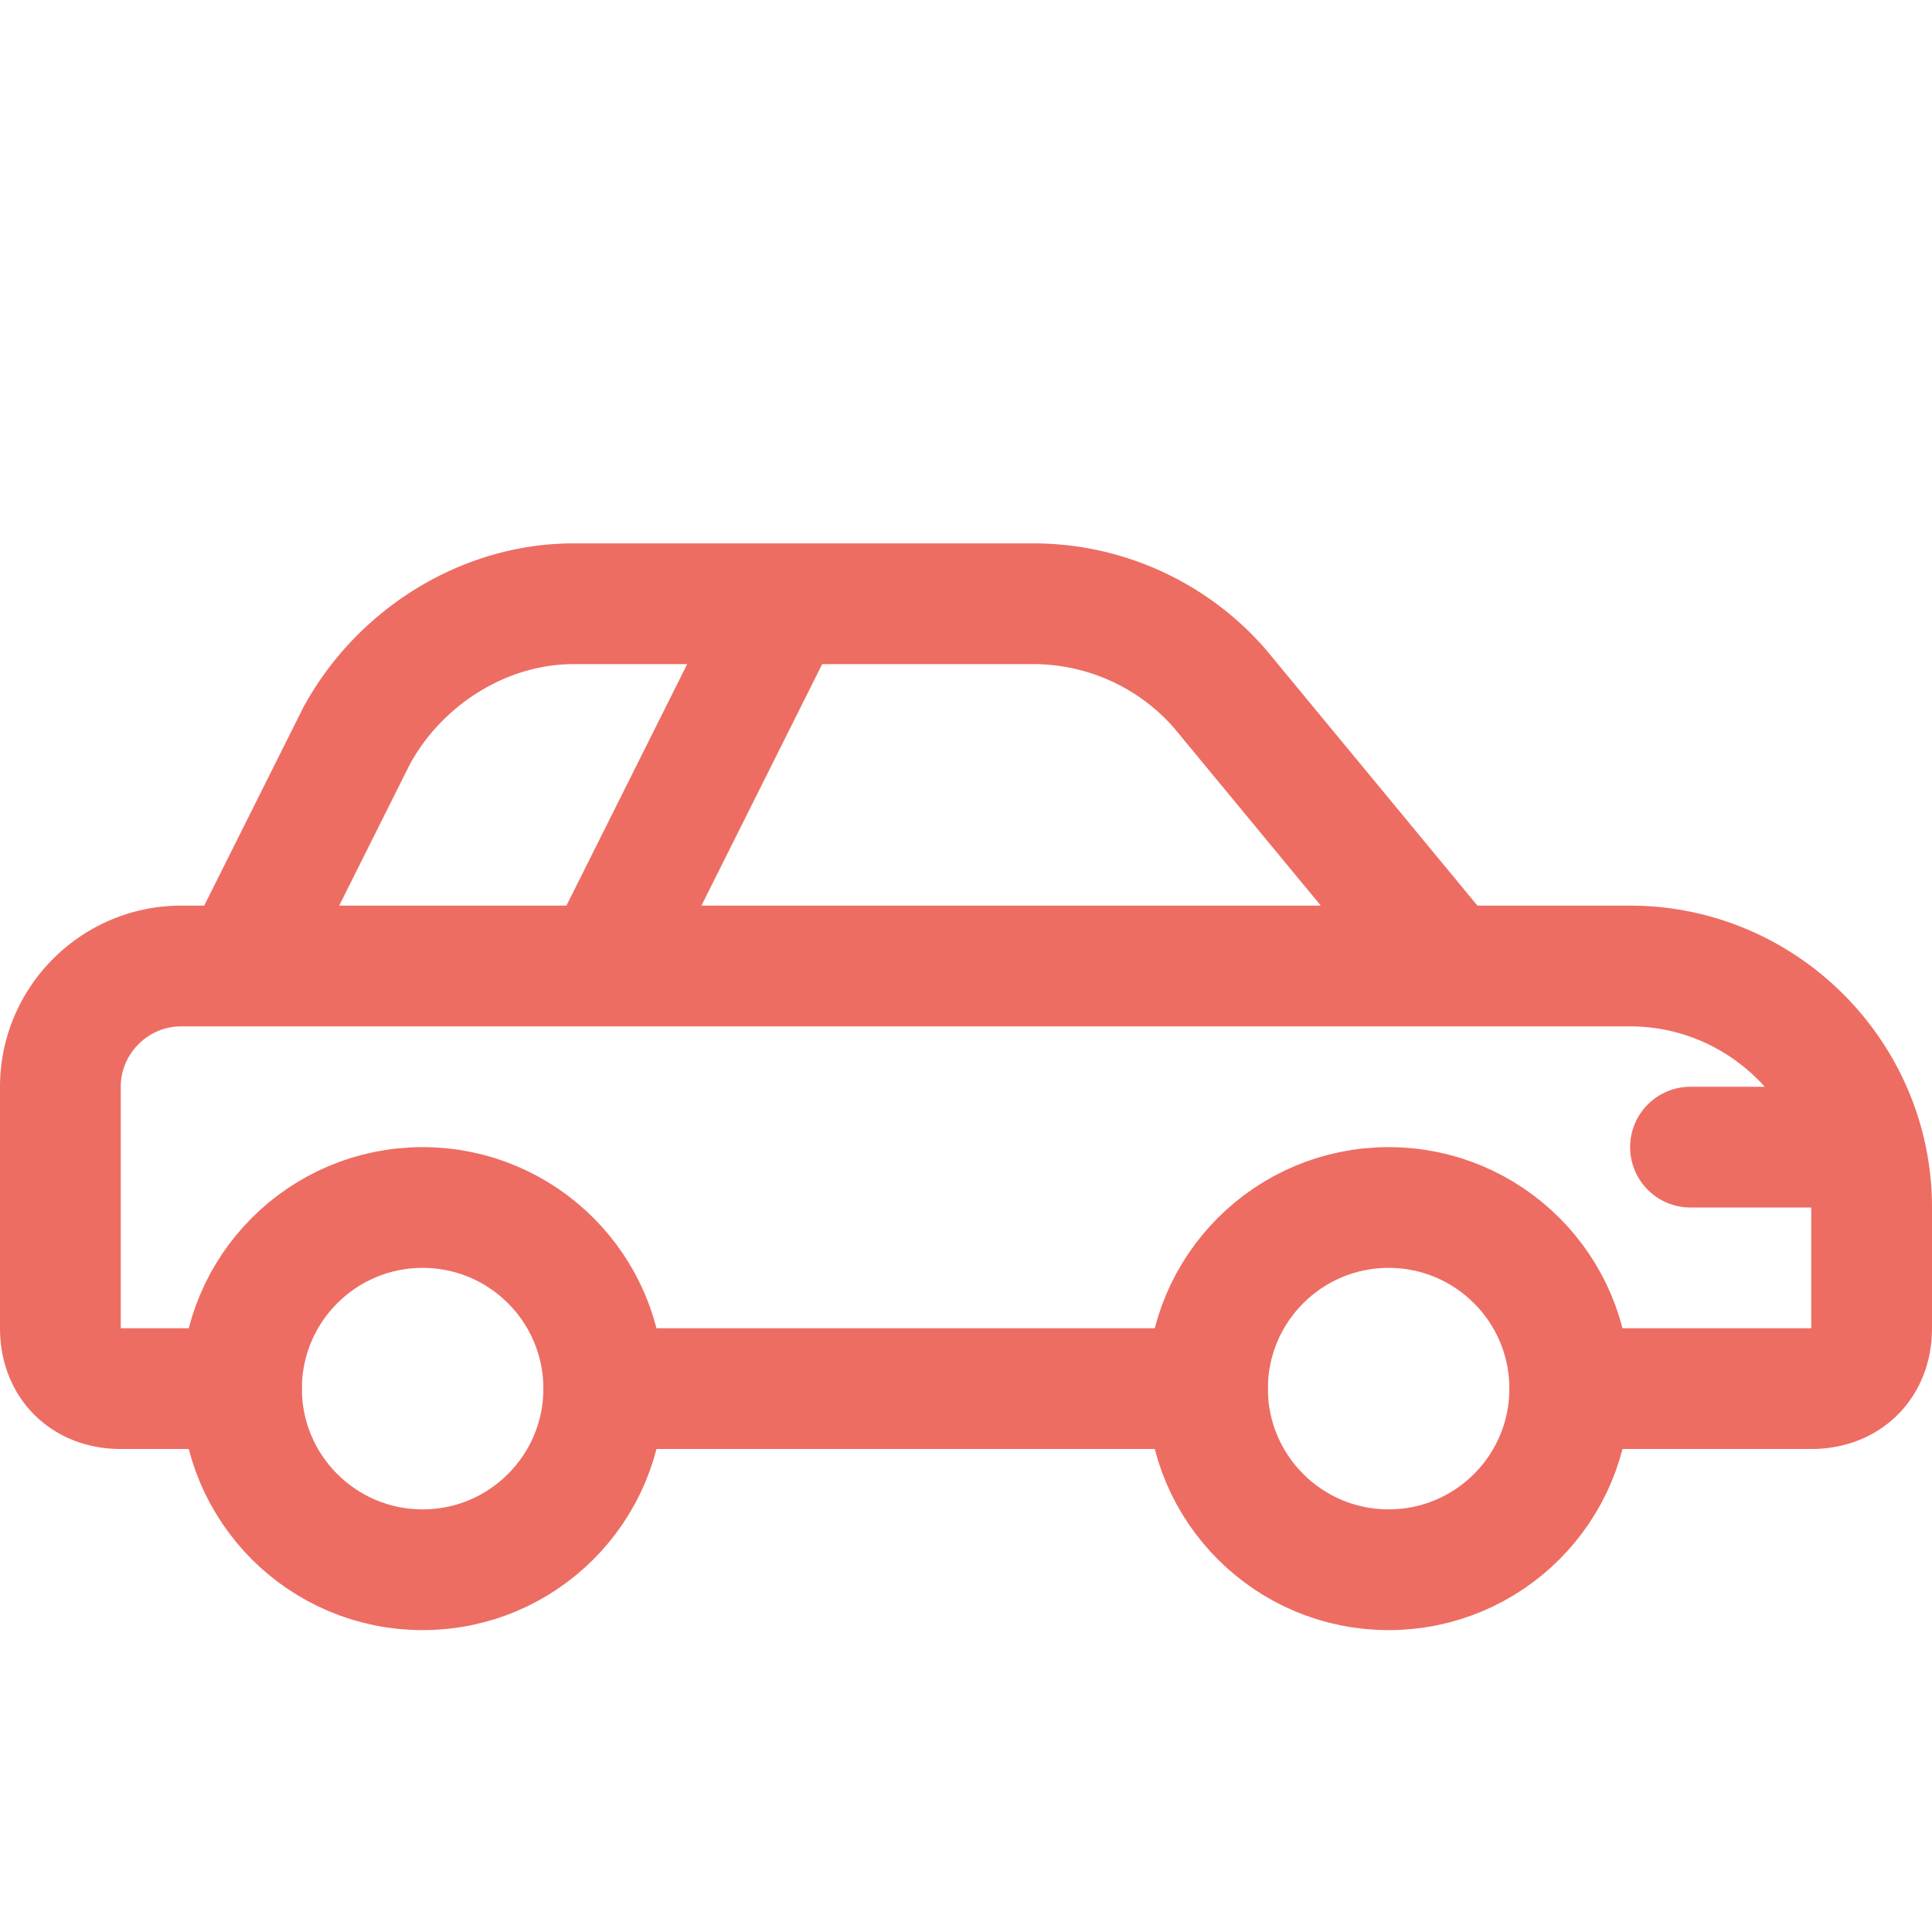
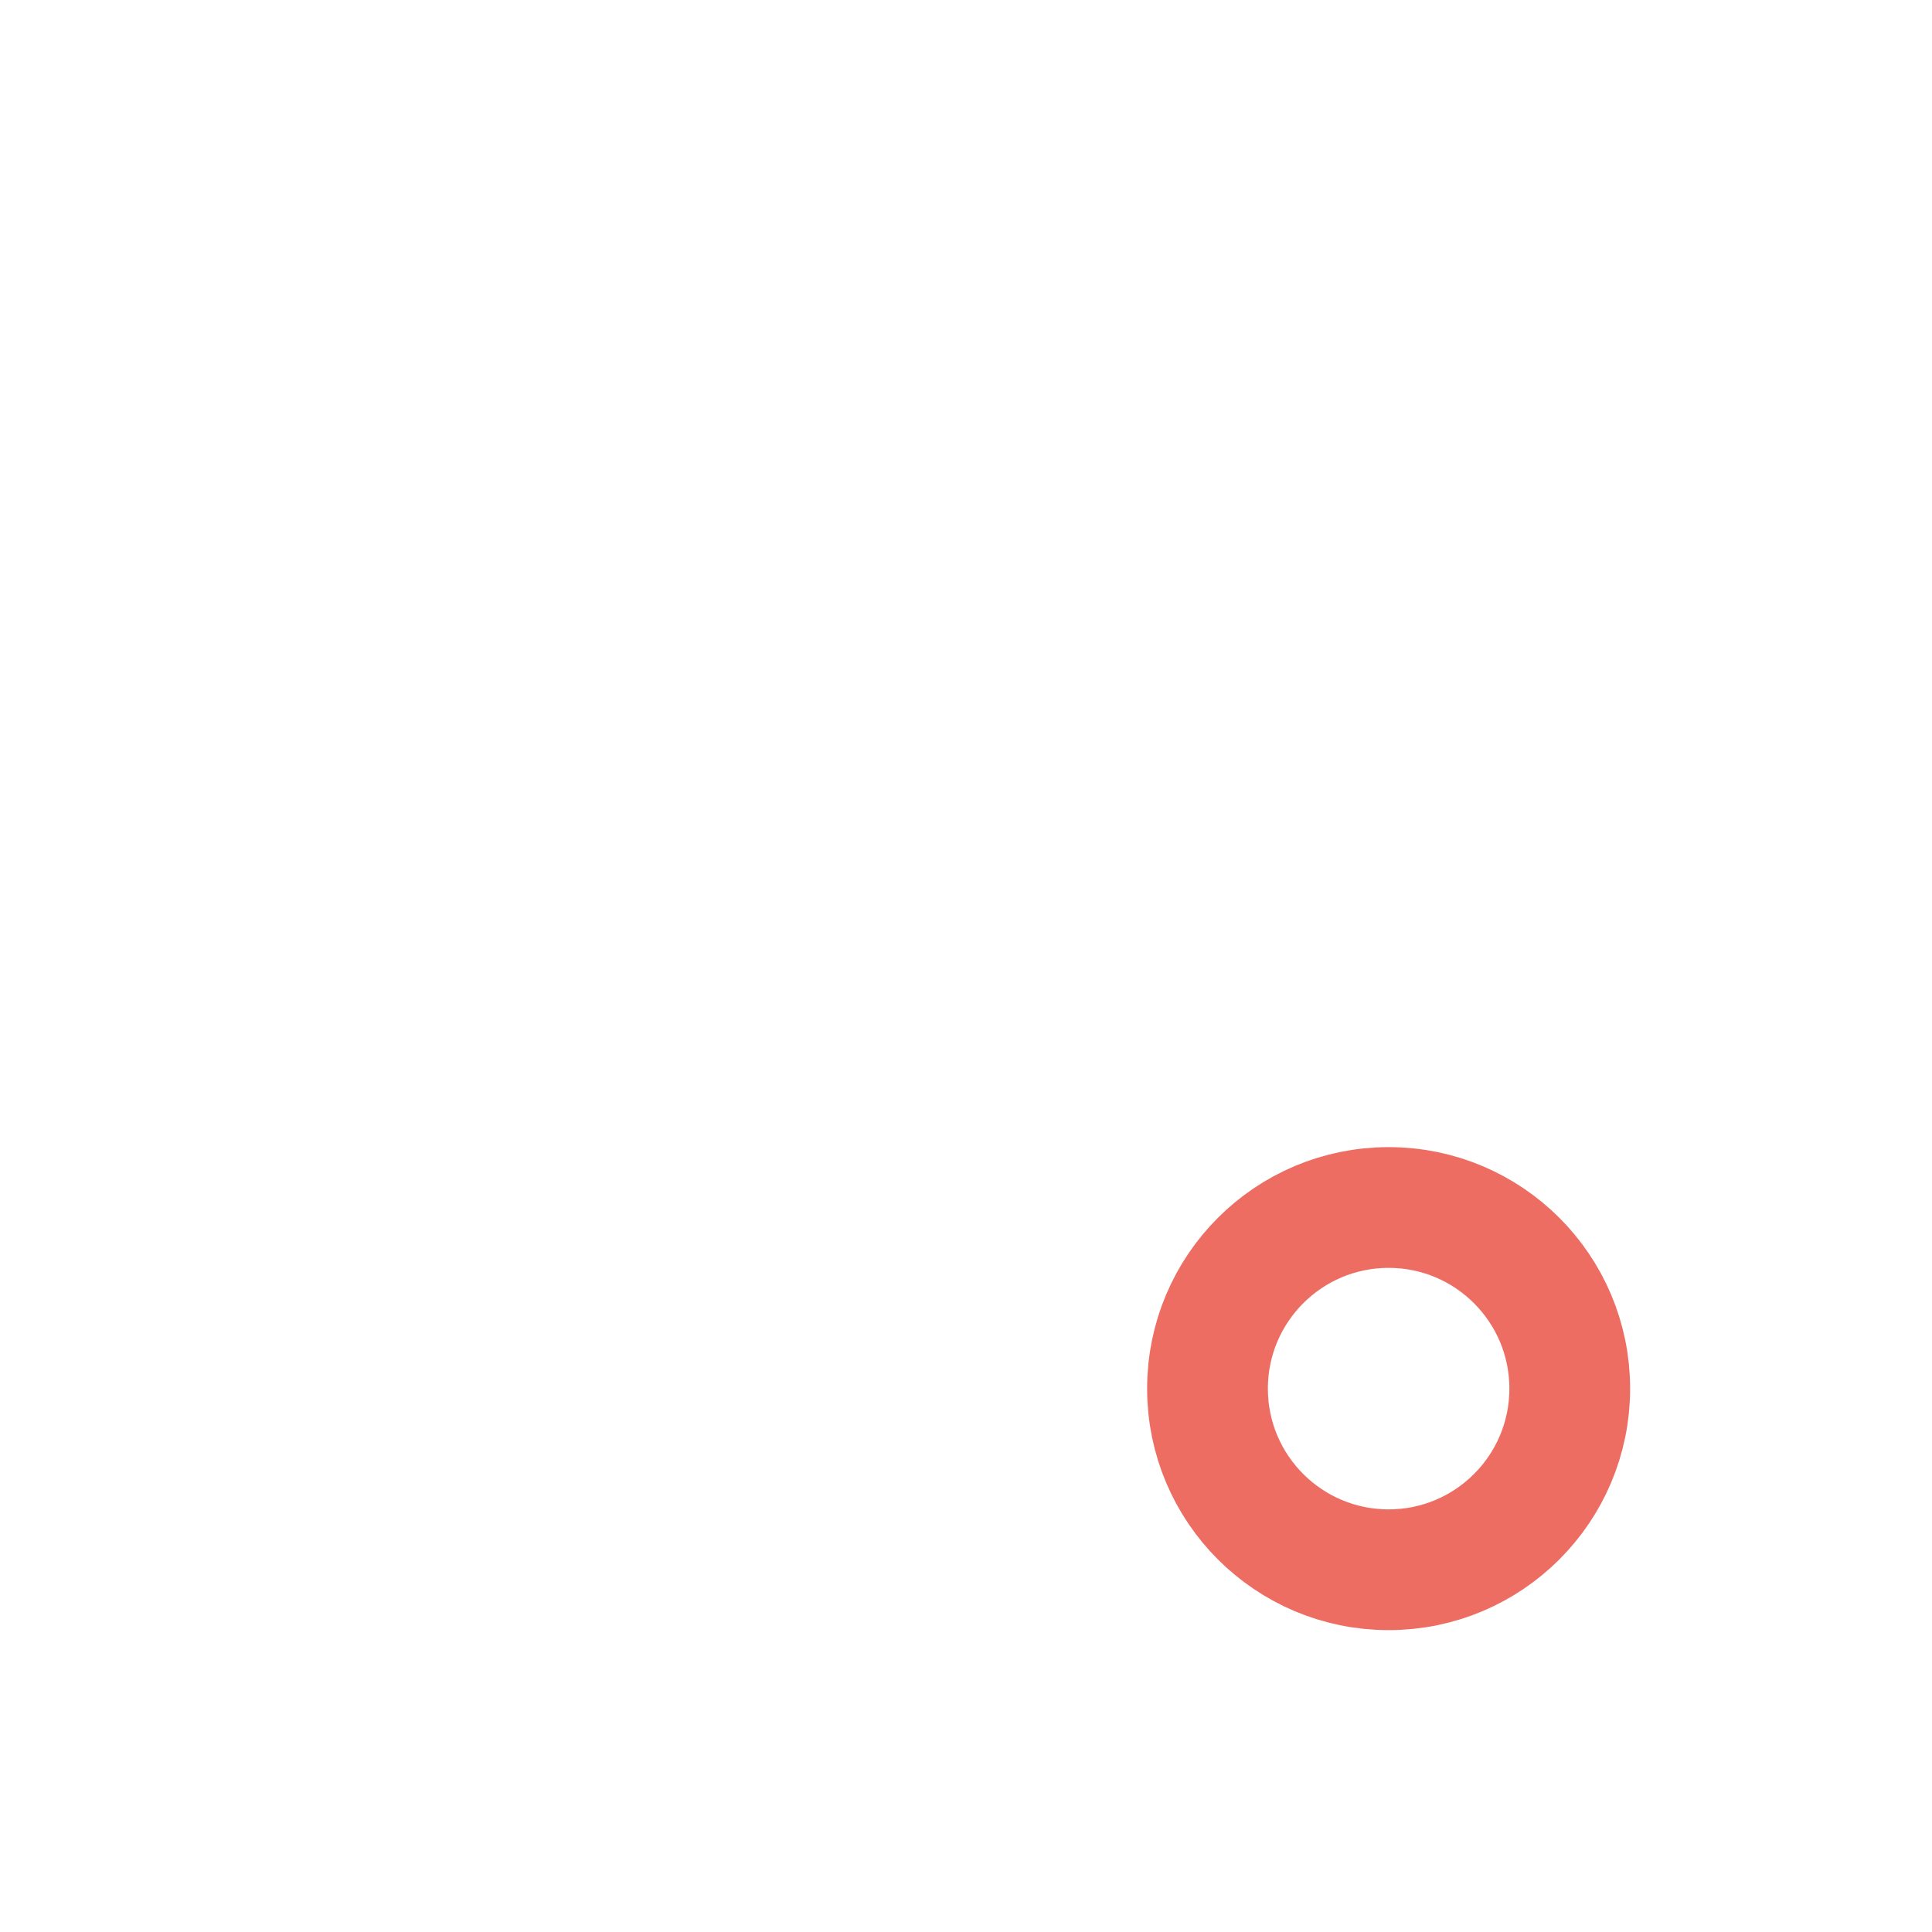
<svg xmlns="http://www.w3.org/2000/svg" id="Icons" viewBox="0 0 32 32" xml:space="preserve">
-   <circle cx="7" cy="23" r="3" fill="none" stroke="#ed6d63" stroke-width="2" stroke-linecap="round" stroke-linejoin="round" stroke-miterlimit="10" class="stroke-000000" />
  <circle cx="23" cy="23" r="3" fill="none" stroke="#ed6d63" stroke-width="2" stroke-linecap="round" stroke-linejoin="round" stroke-miterlimit="10" class="stroke-000000" />
-   <path d="M28 19h2M4 16h20M13 10l-3 6M26 23h4c.6 0 1-.4 1-1v-2c0-2.2-1.8-4-4-4h-3l-3.8-4.6a4.1 4.1 0 0 0-3.1-1.4H9.5c-1.5 0-2.9.9-3.6 2.2L4 16H3c-1.1 0-2 .9-2 2v4c0 .6.4 1 1 1h2M10 23h10" fill="none" stroke="#ed6d63" stroke-width="2" stroke-linecap="round" stroke-linejoin="round" stroke-miterlimit="10" class="stroke-000000" />
</svg>